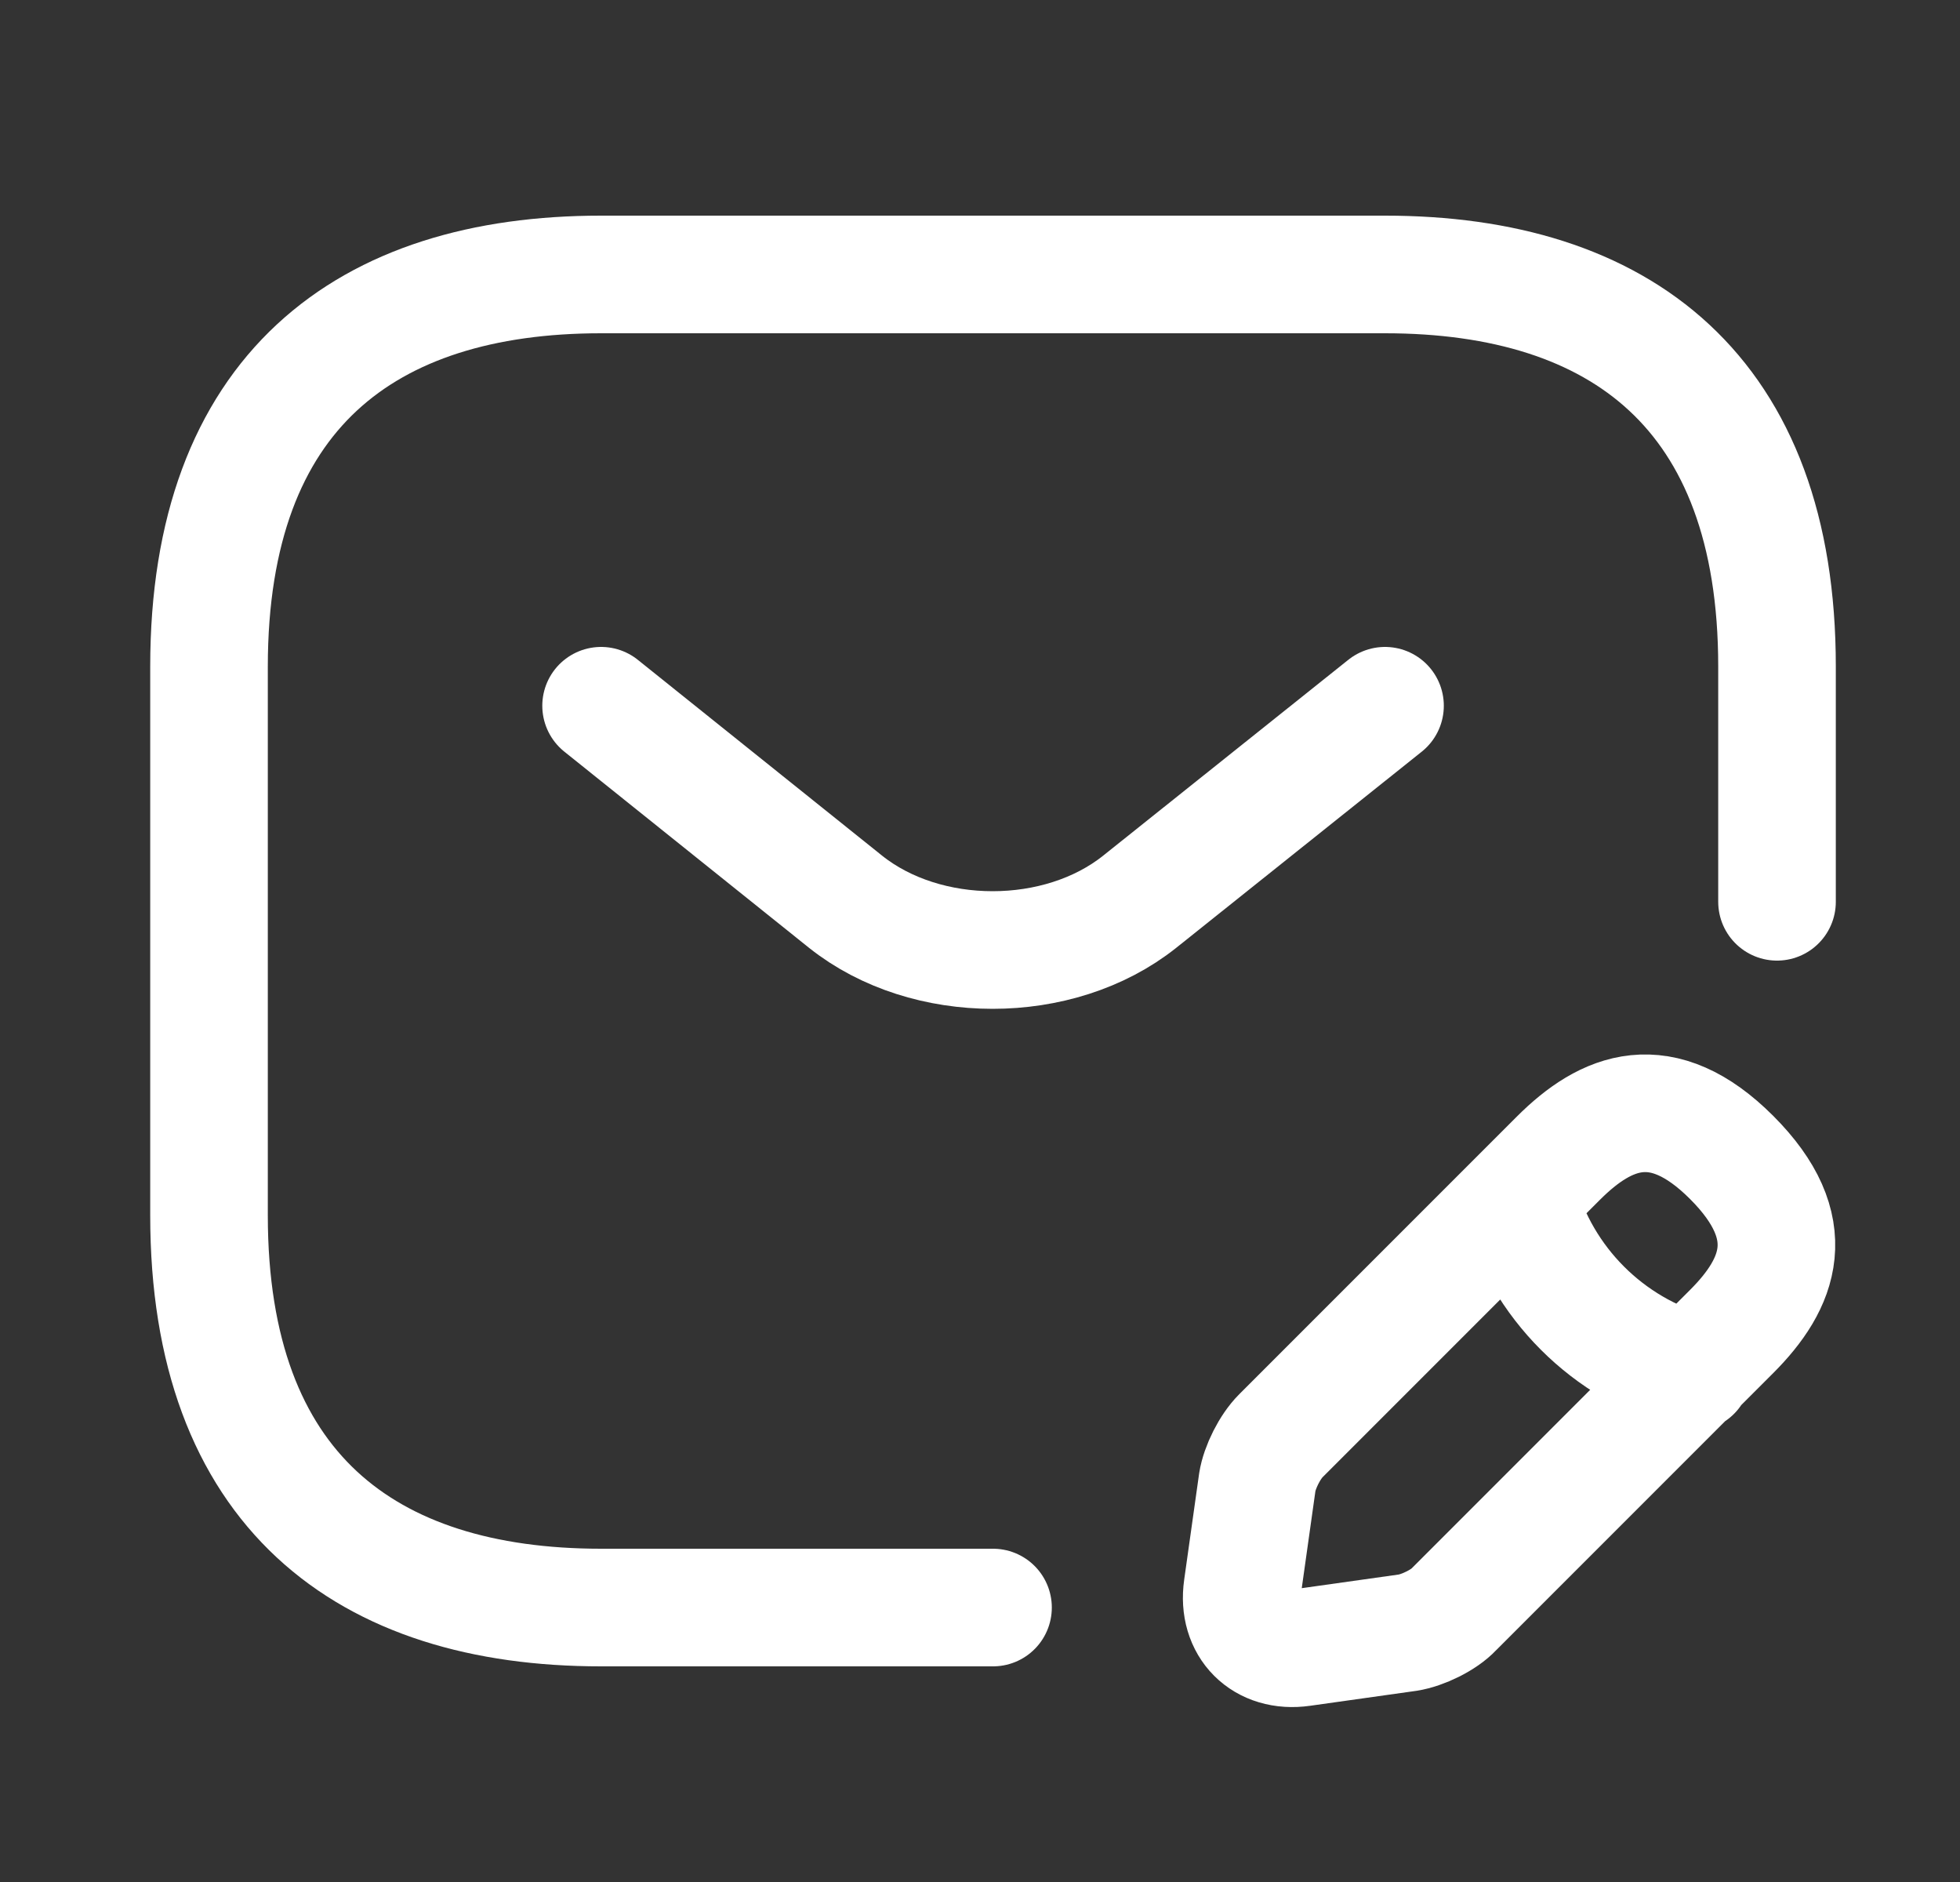
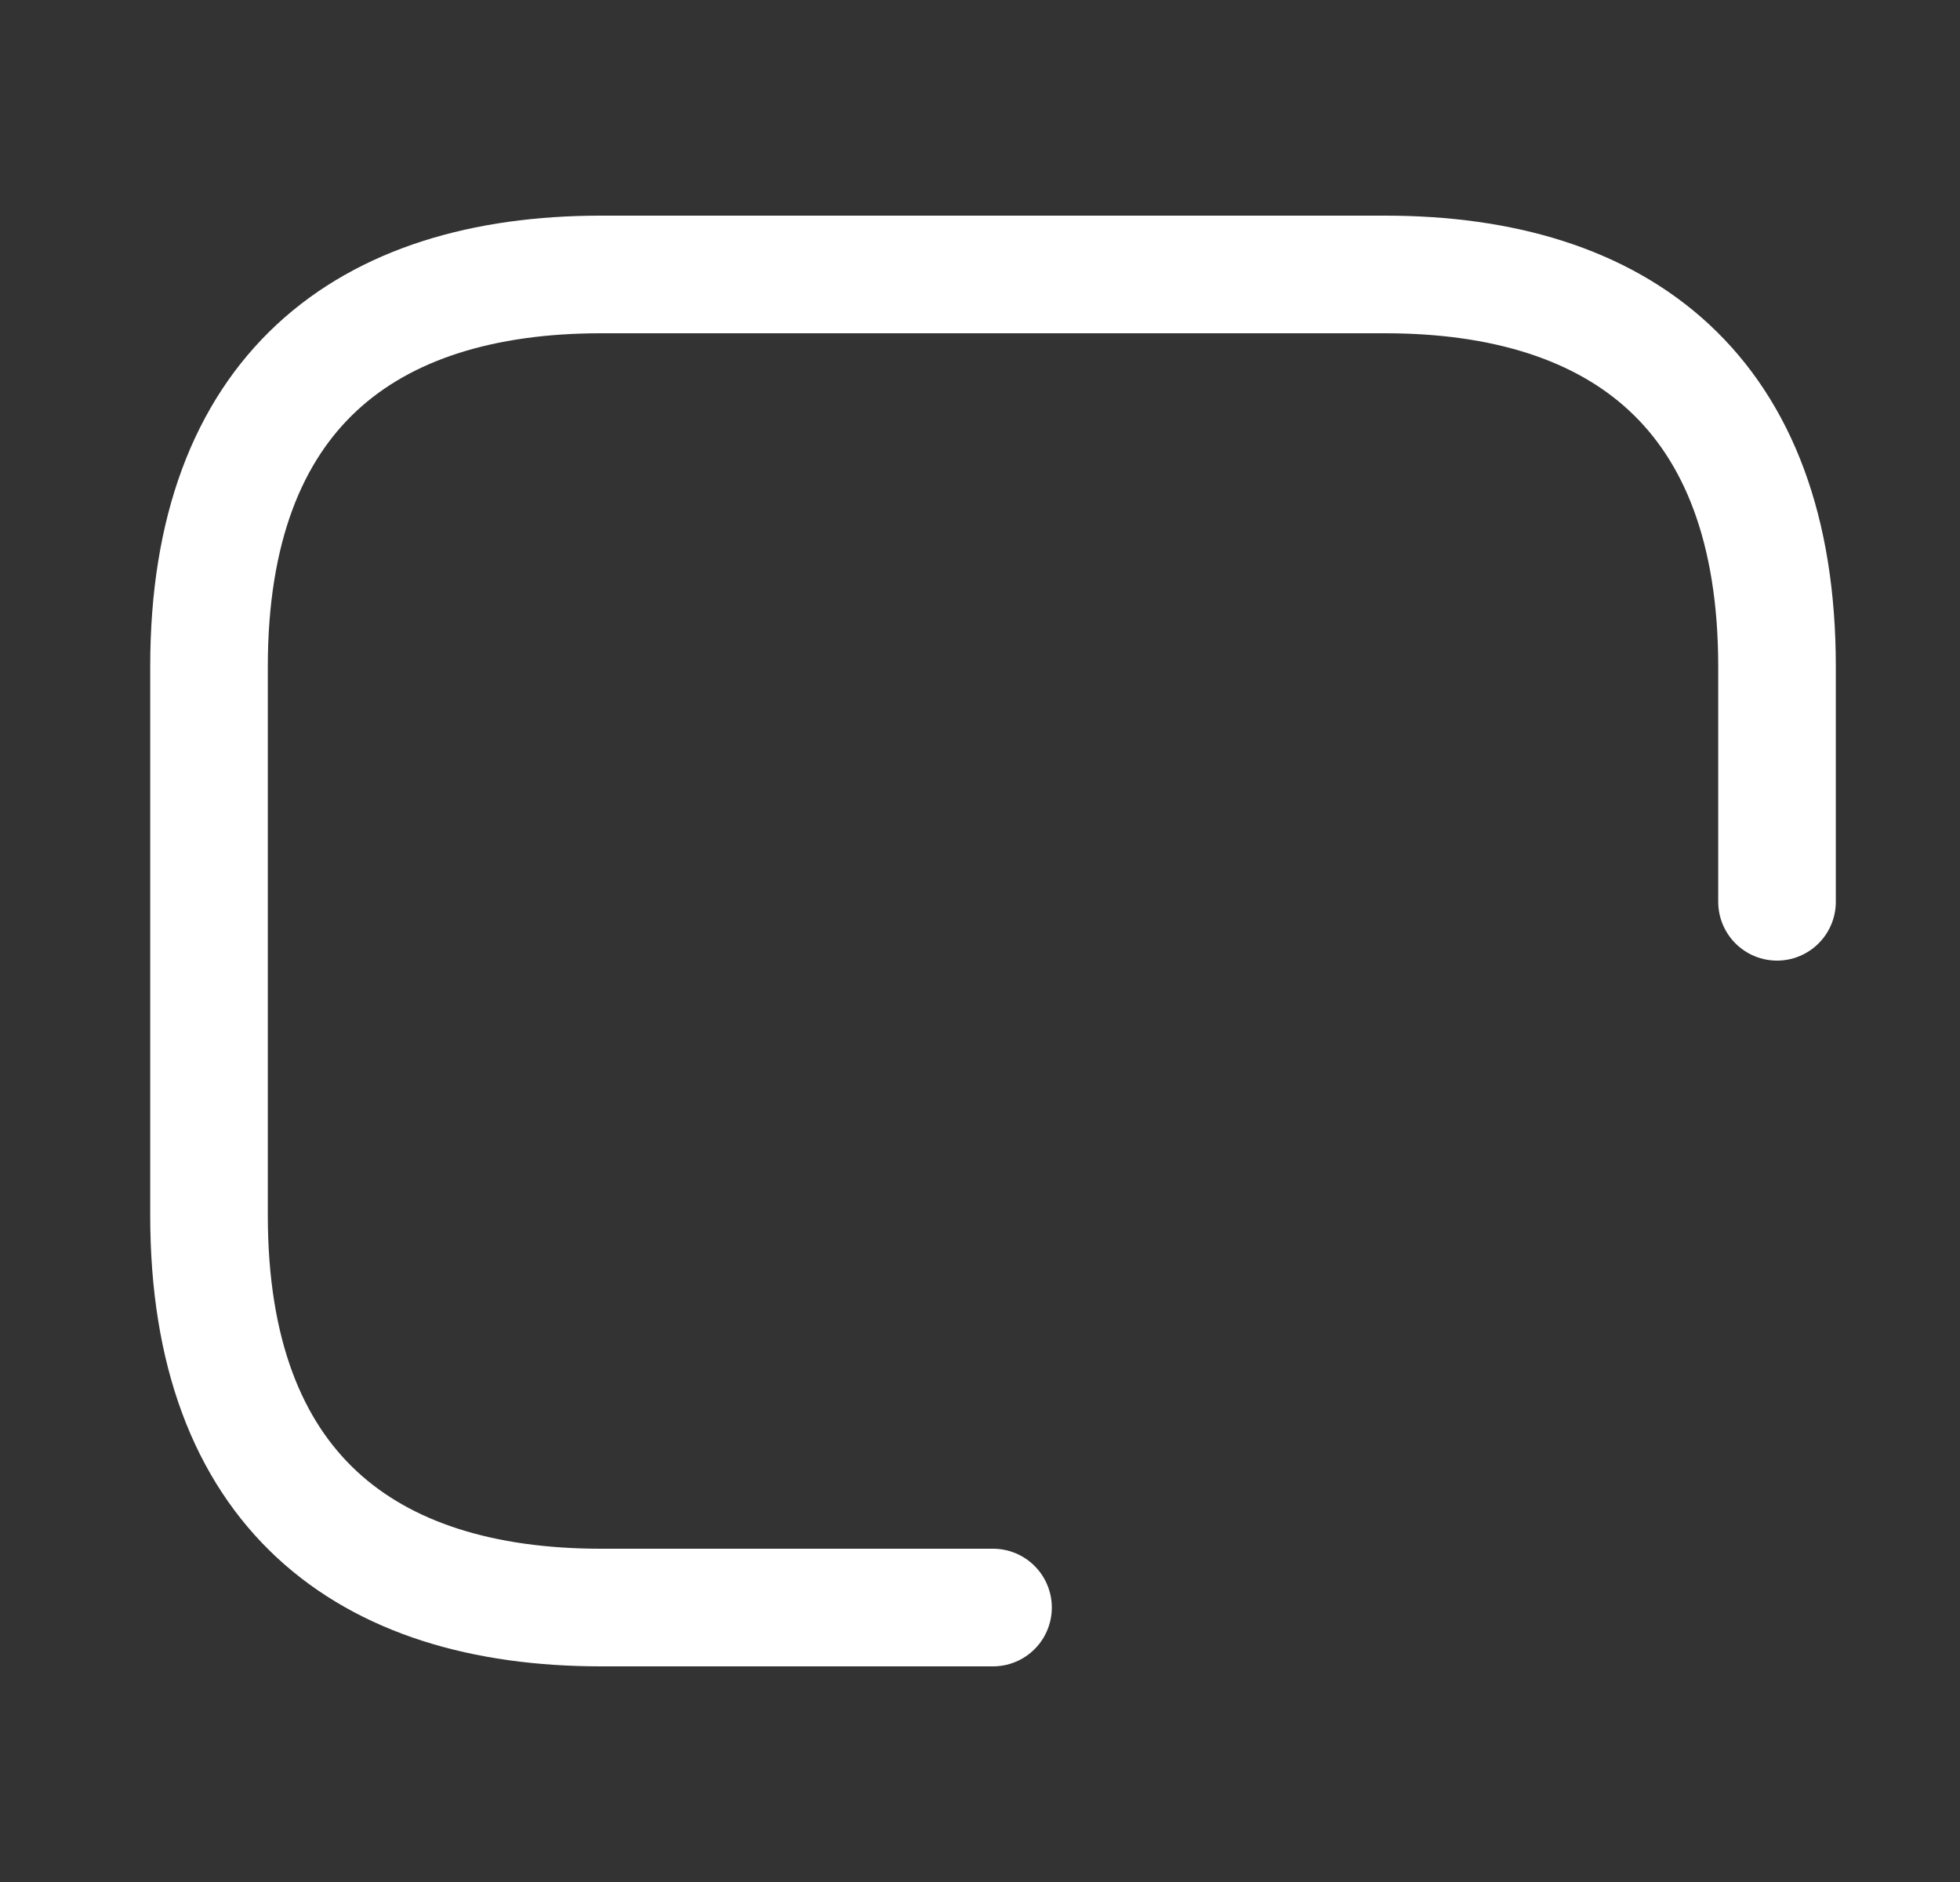
<svg xmlns="http://www.w3.org/2000/svg" width="25" height="24" fill="none">
  <rect width="100%" height="100%" fill="#333333" stroke="none" />
  <path d="M12.666 20.5h-5c-3 0-5-1.5-5-5v-7c0-3.5 2-5 5-5h10c3 0 5 1.5 5 5v3" stroke="#fff" stroke-width="1.5" stroke-miterlimit="10" stroke-linecap="round" stroke-linejoin="round" />
-   <path d="M17.666 9l-3.13 2.5c-1.03.82-2.72.82-3.75 0L7.667 9m12.21 5.77l-3.54 3.54c-.14.14-.27.4-.3.59l-.19 1.35c-.07.49.27.83.76.76l1.35-.19c.19-.03.46-.16.59-.3l3.54-3.54c.61-.61.9-1.32 0-2.22-.89-.89-1.6-.6-2.21.01zm-.51.51c.3 1.08 1.14 1.92 2.22 2.22" stroke="#fff" stroke-width="1.5" stroke-miterlimit="10" stroke-linecap="round" stroke-linejoin="round" />
</svg>